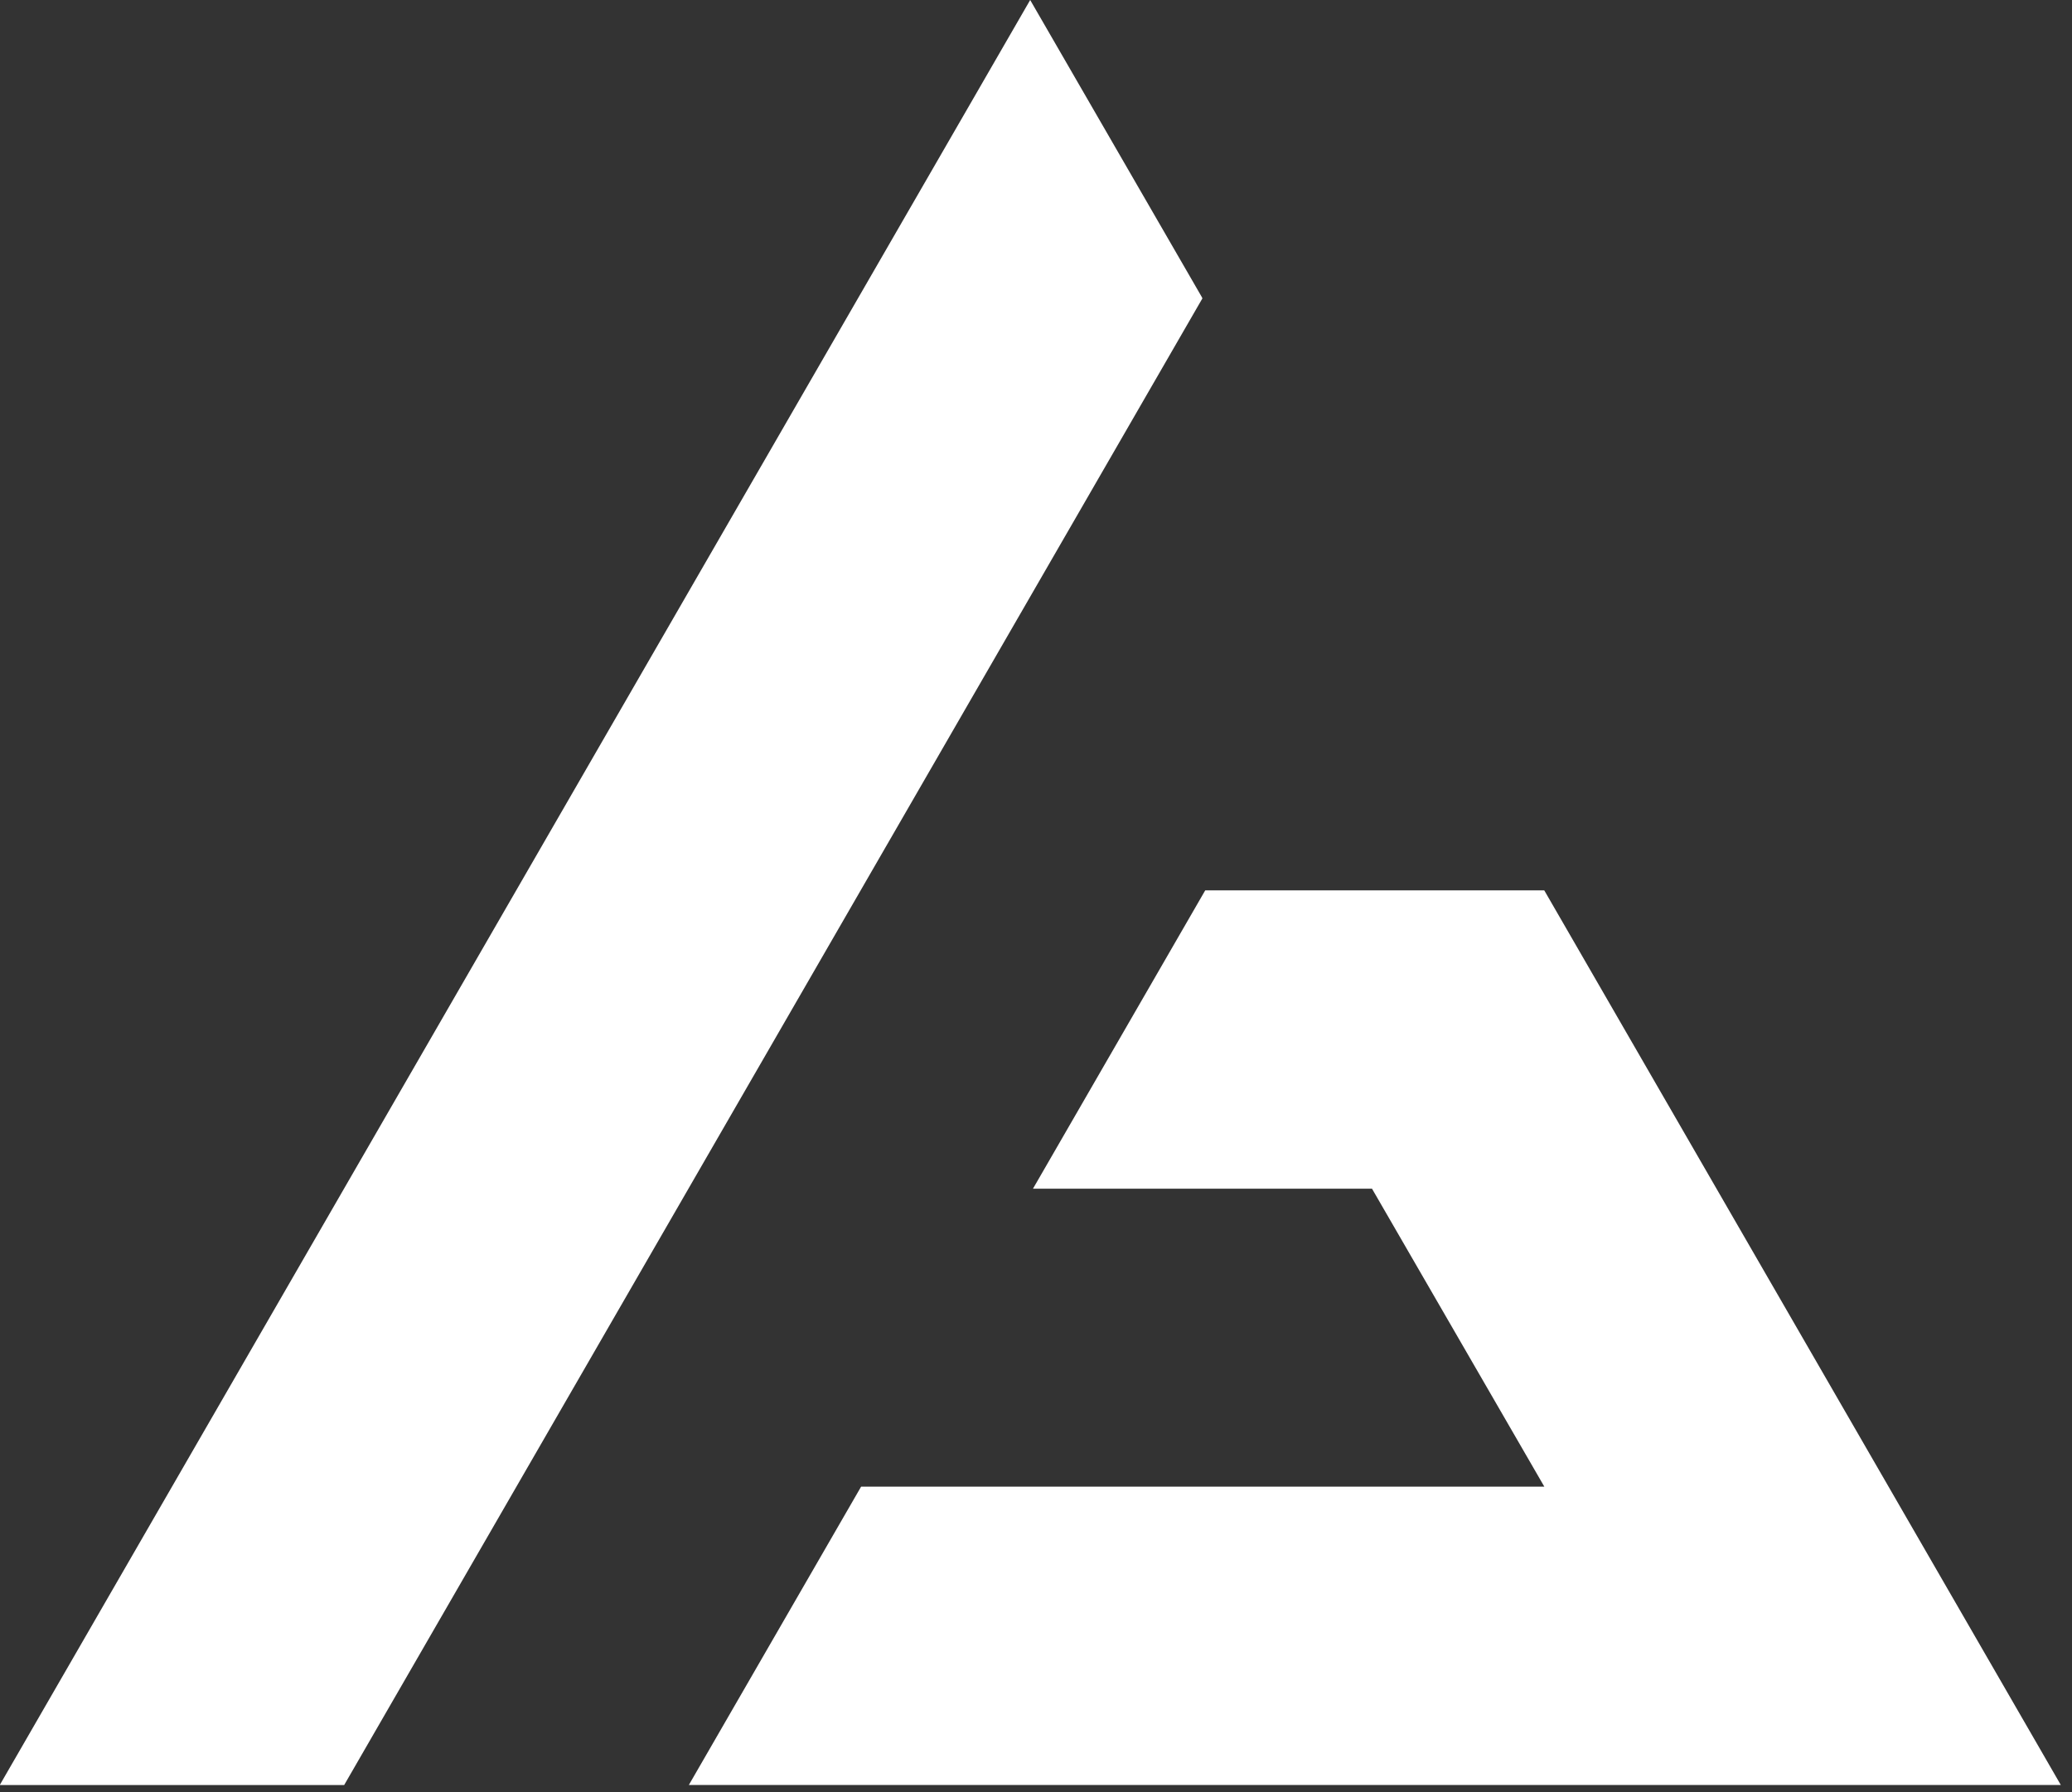
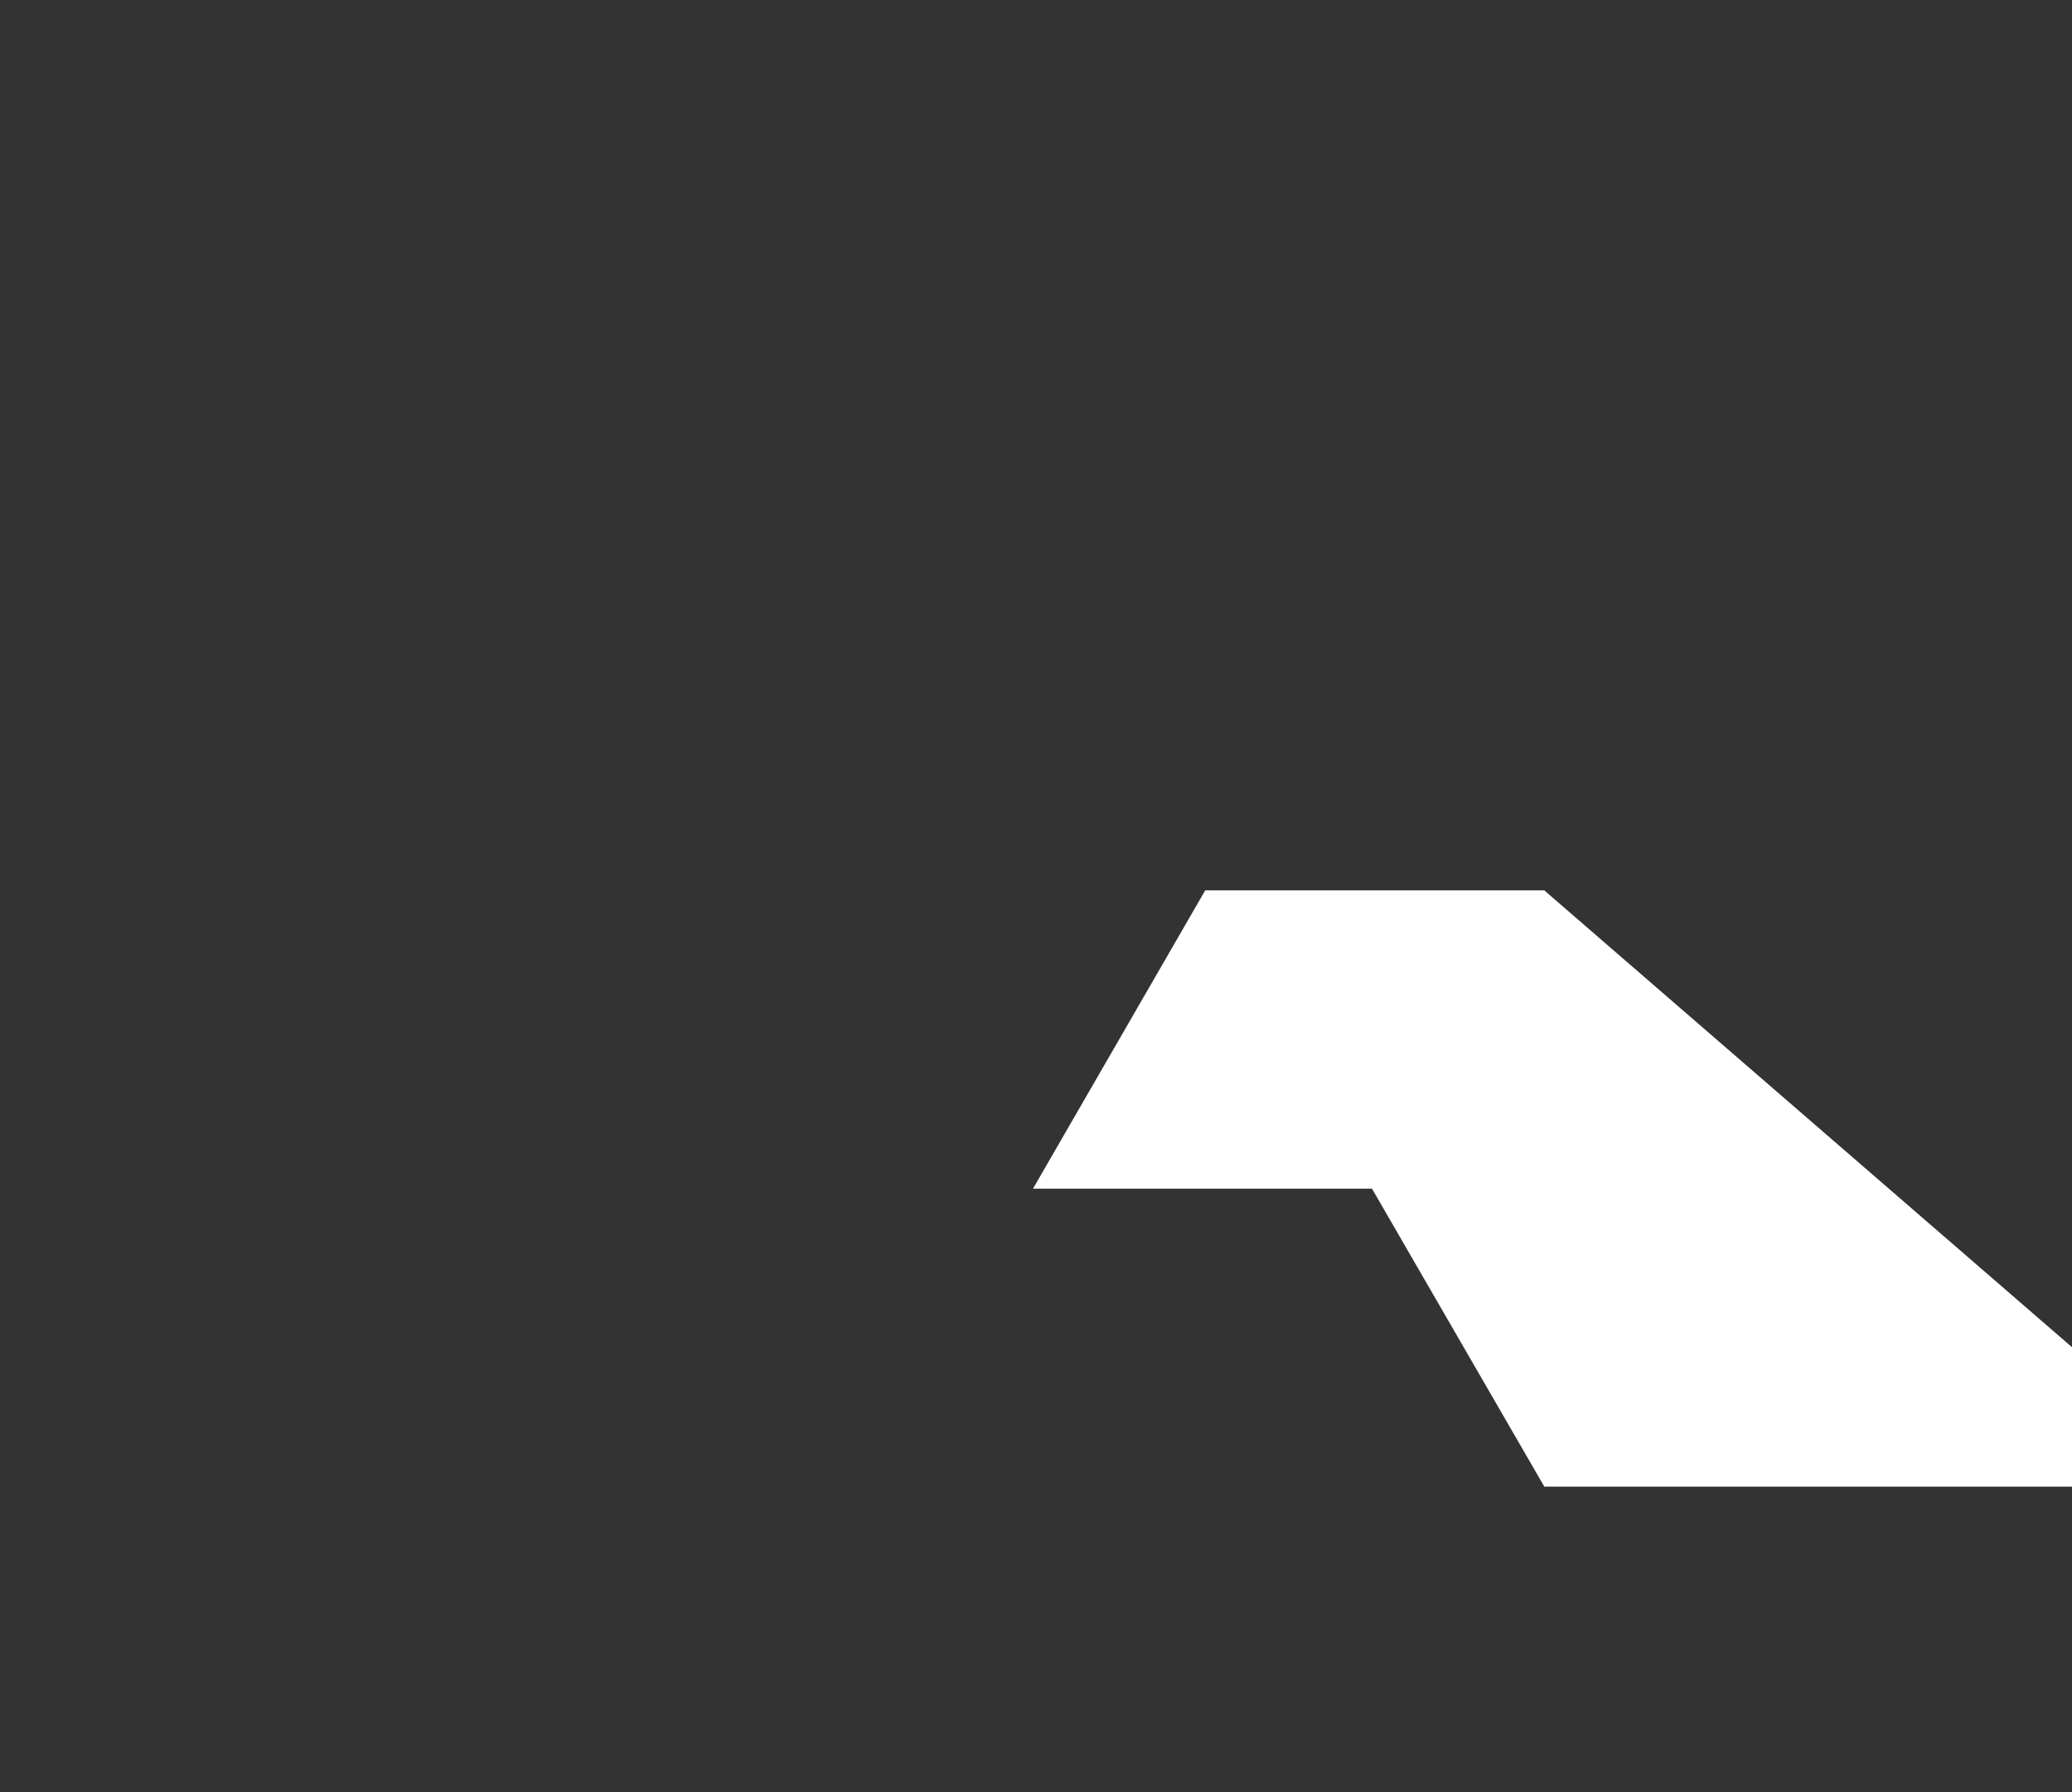
<svg xmlns="http://www.w3.org/2000/svg" fill="none" height="32" viewBox="0 0 37 32" width="37">
  <rect x="0" y="0" width="37" height="32" fill="#333333" stroke="none" />
  <g fill="#fff">
-     <path d="m21.472 5.327-.014-.028-3.062-5.299-18.396 31.866v.007h6.118.028z" />
-     <path d="m27.576 15.898h-6.054l-3.076 5.327h6.054l3.077 5.32h-12.2l-3.076 5.327h24.499z" />
+     <path d="m27.576 15.898h-6.054l-3.076 5.327h6.054l3.077 5.32h-12.2h24.499z" />
  </g>
</svg>